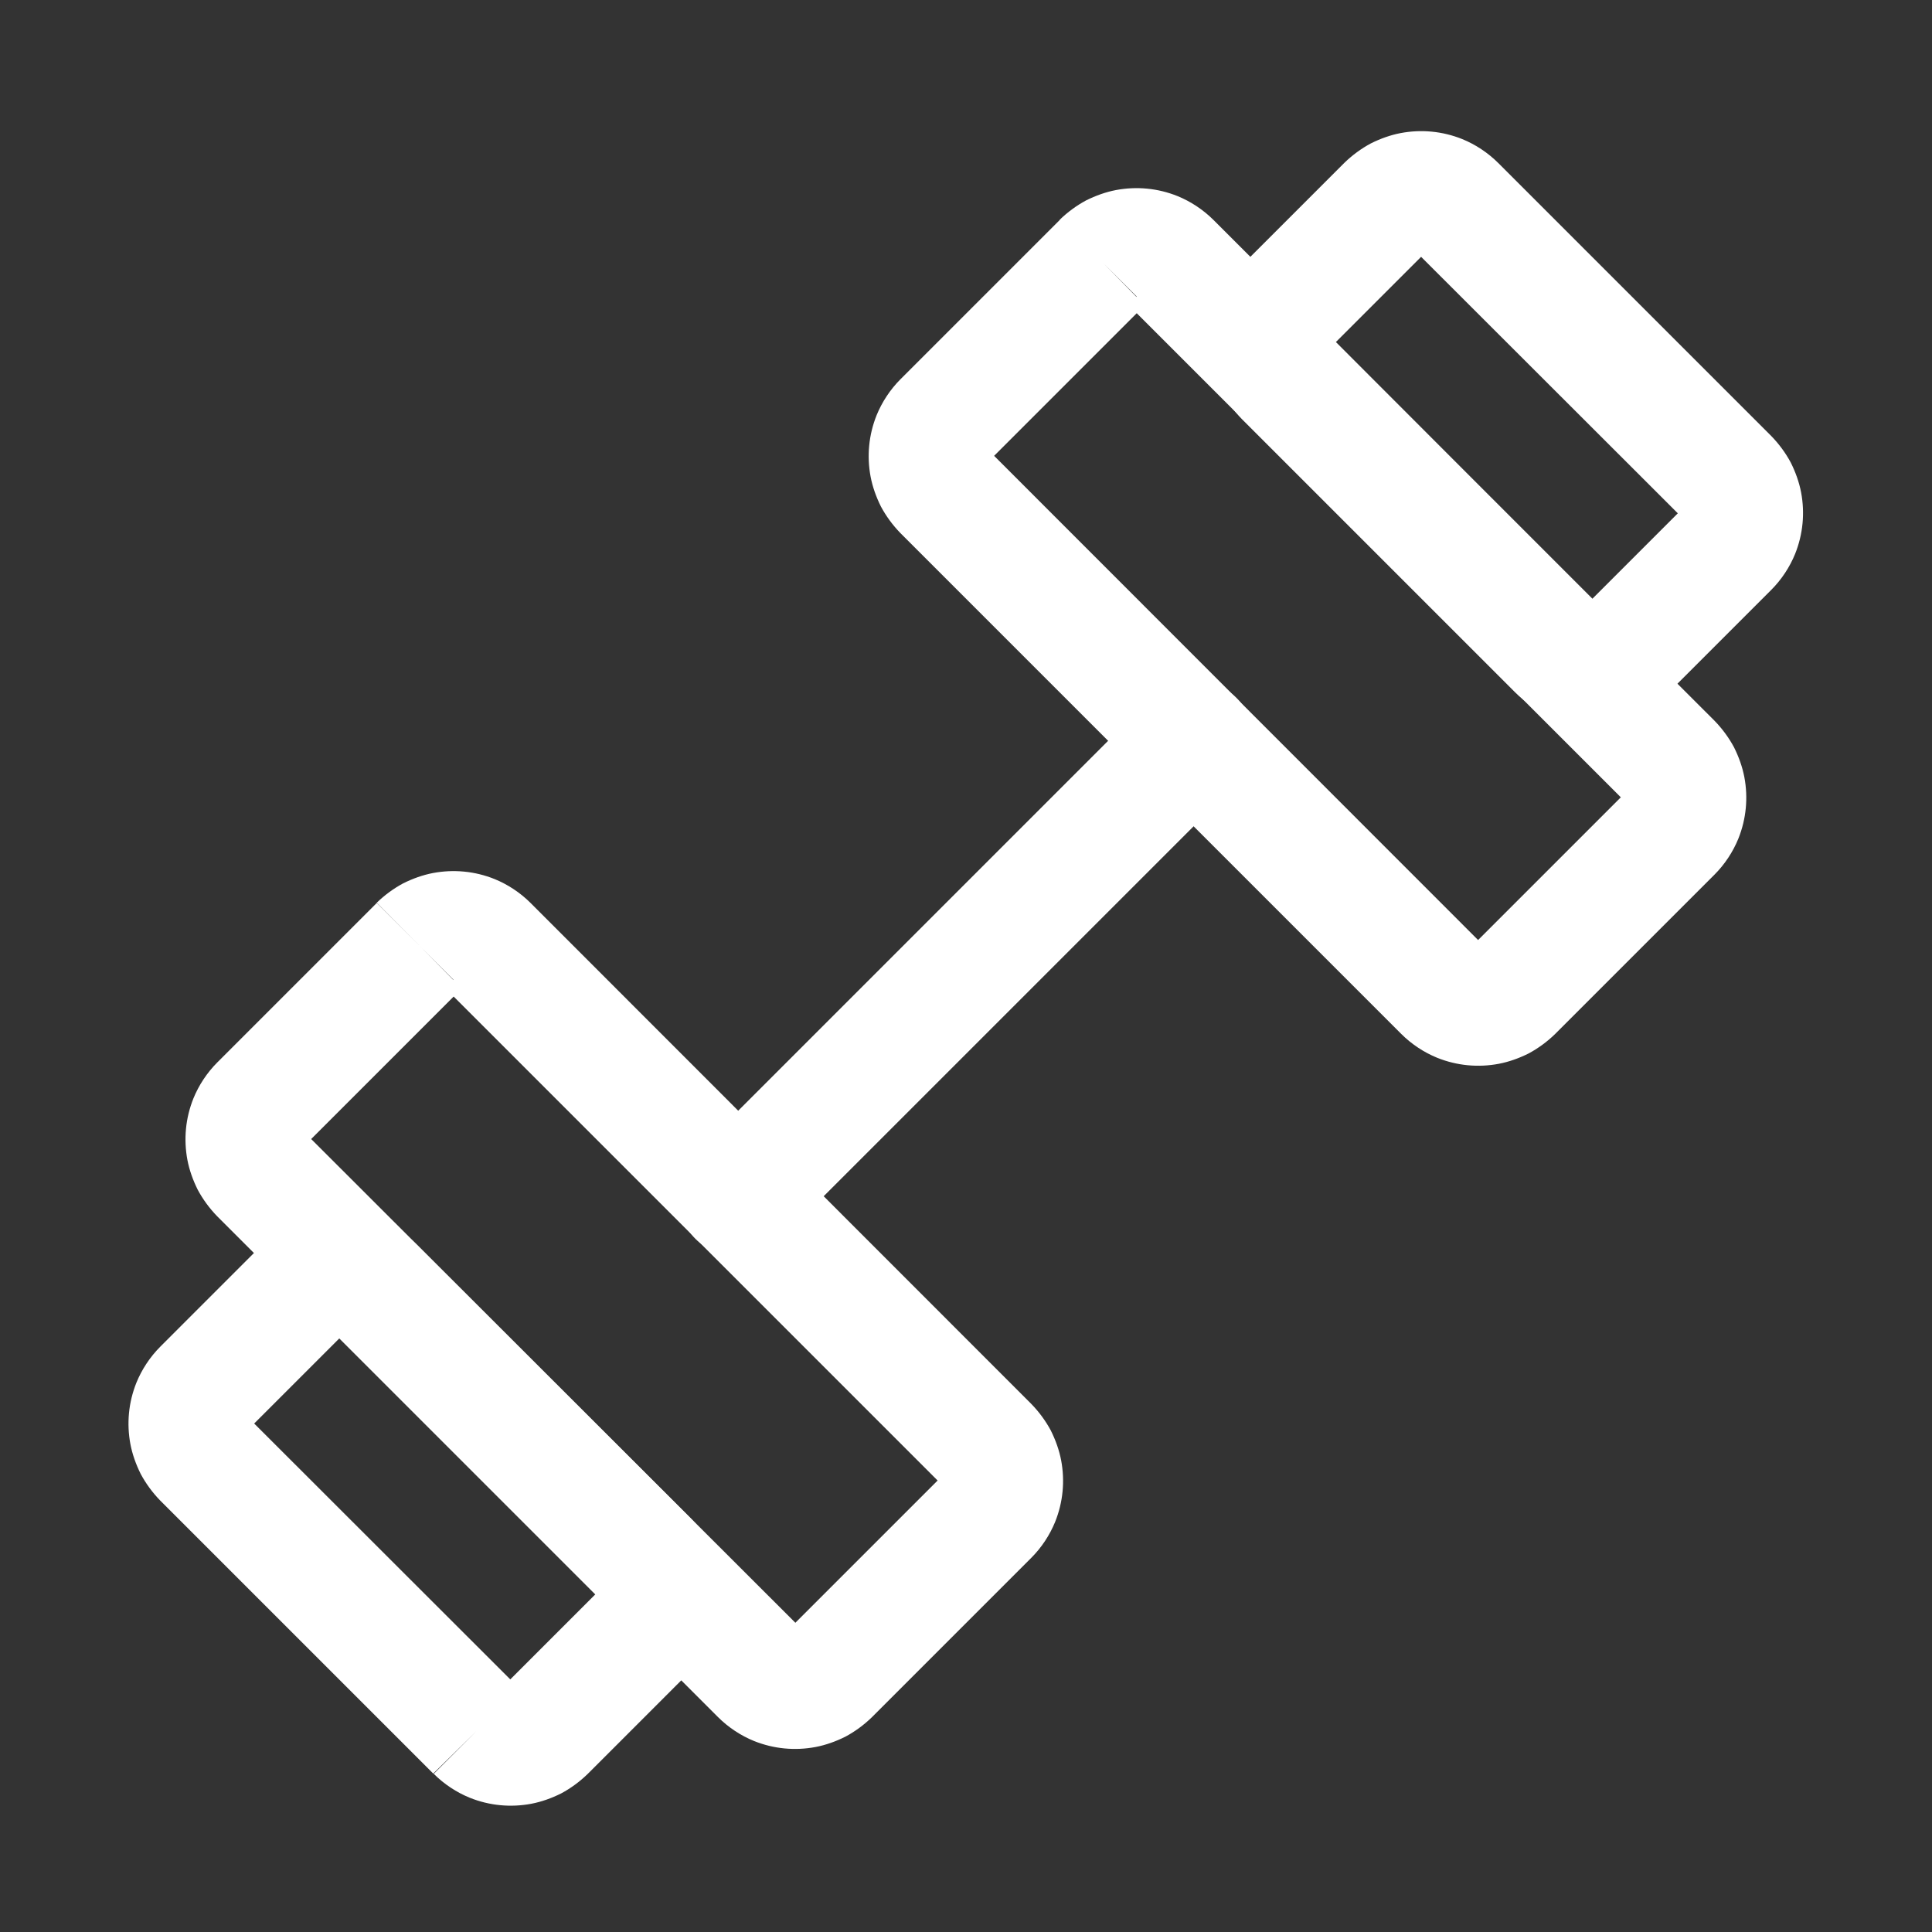
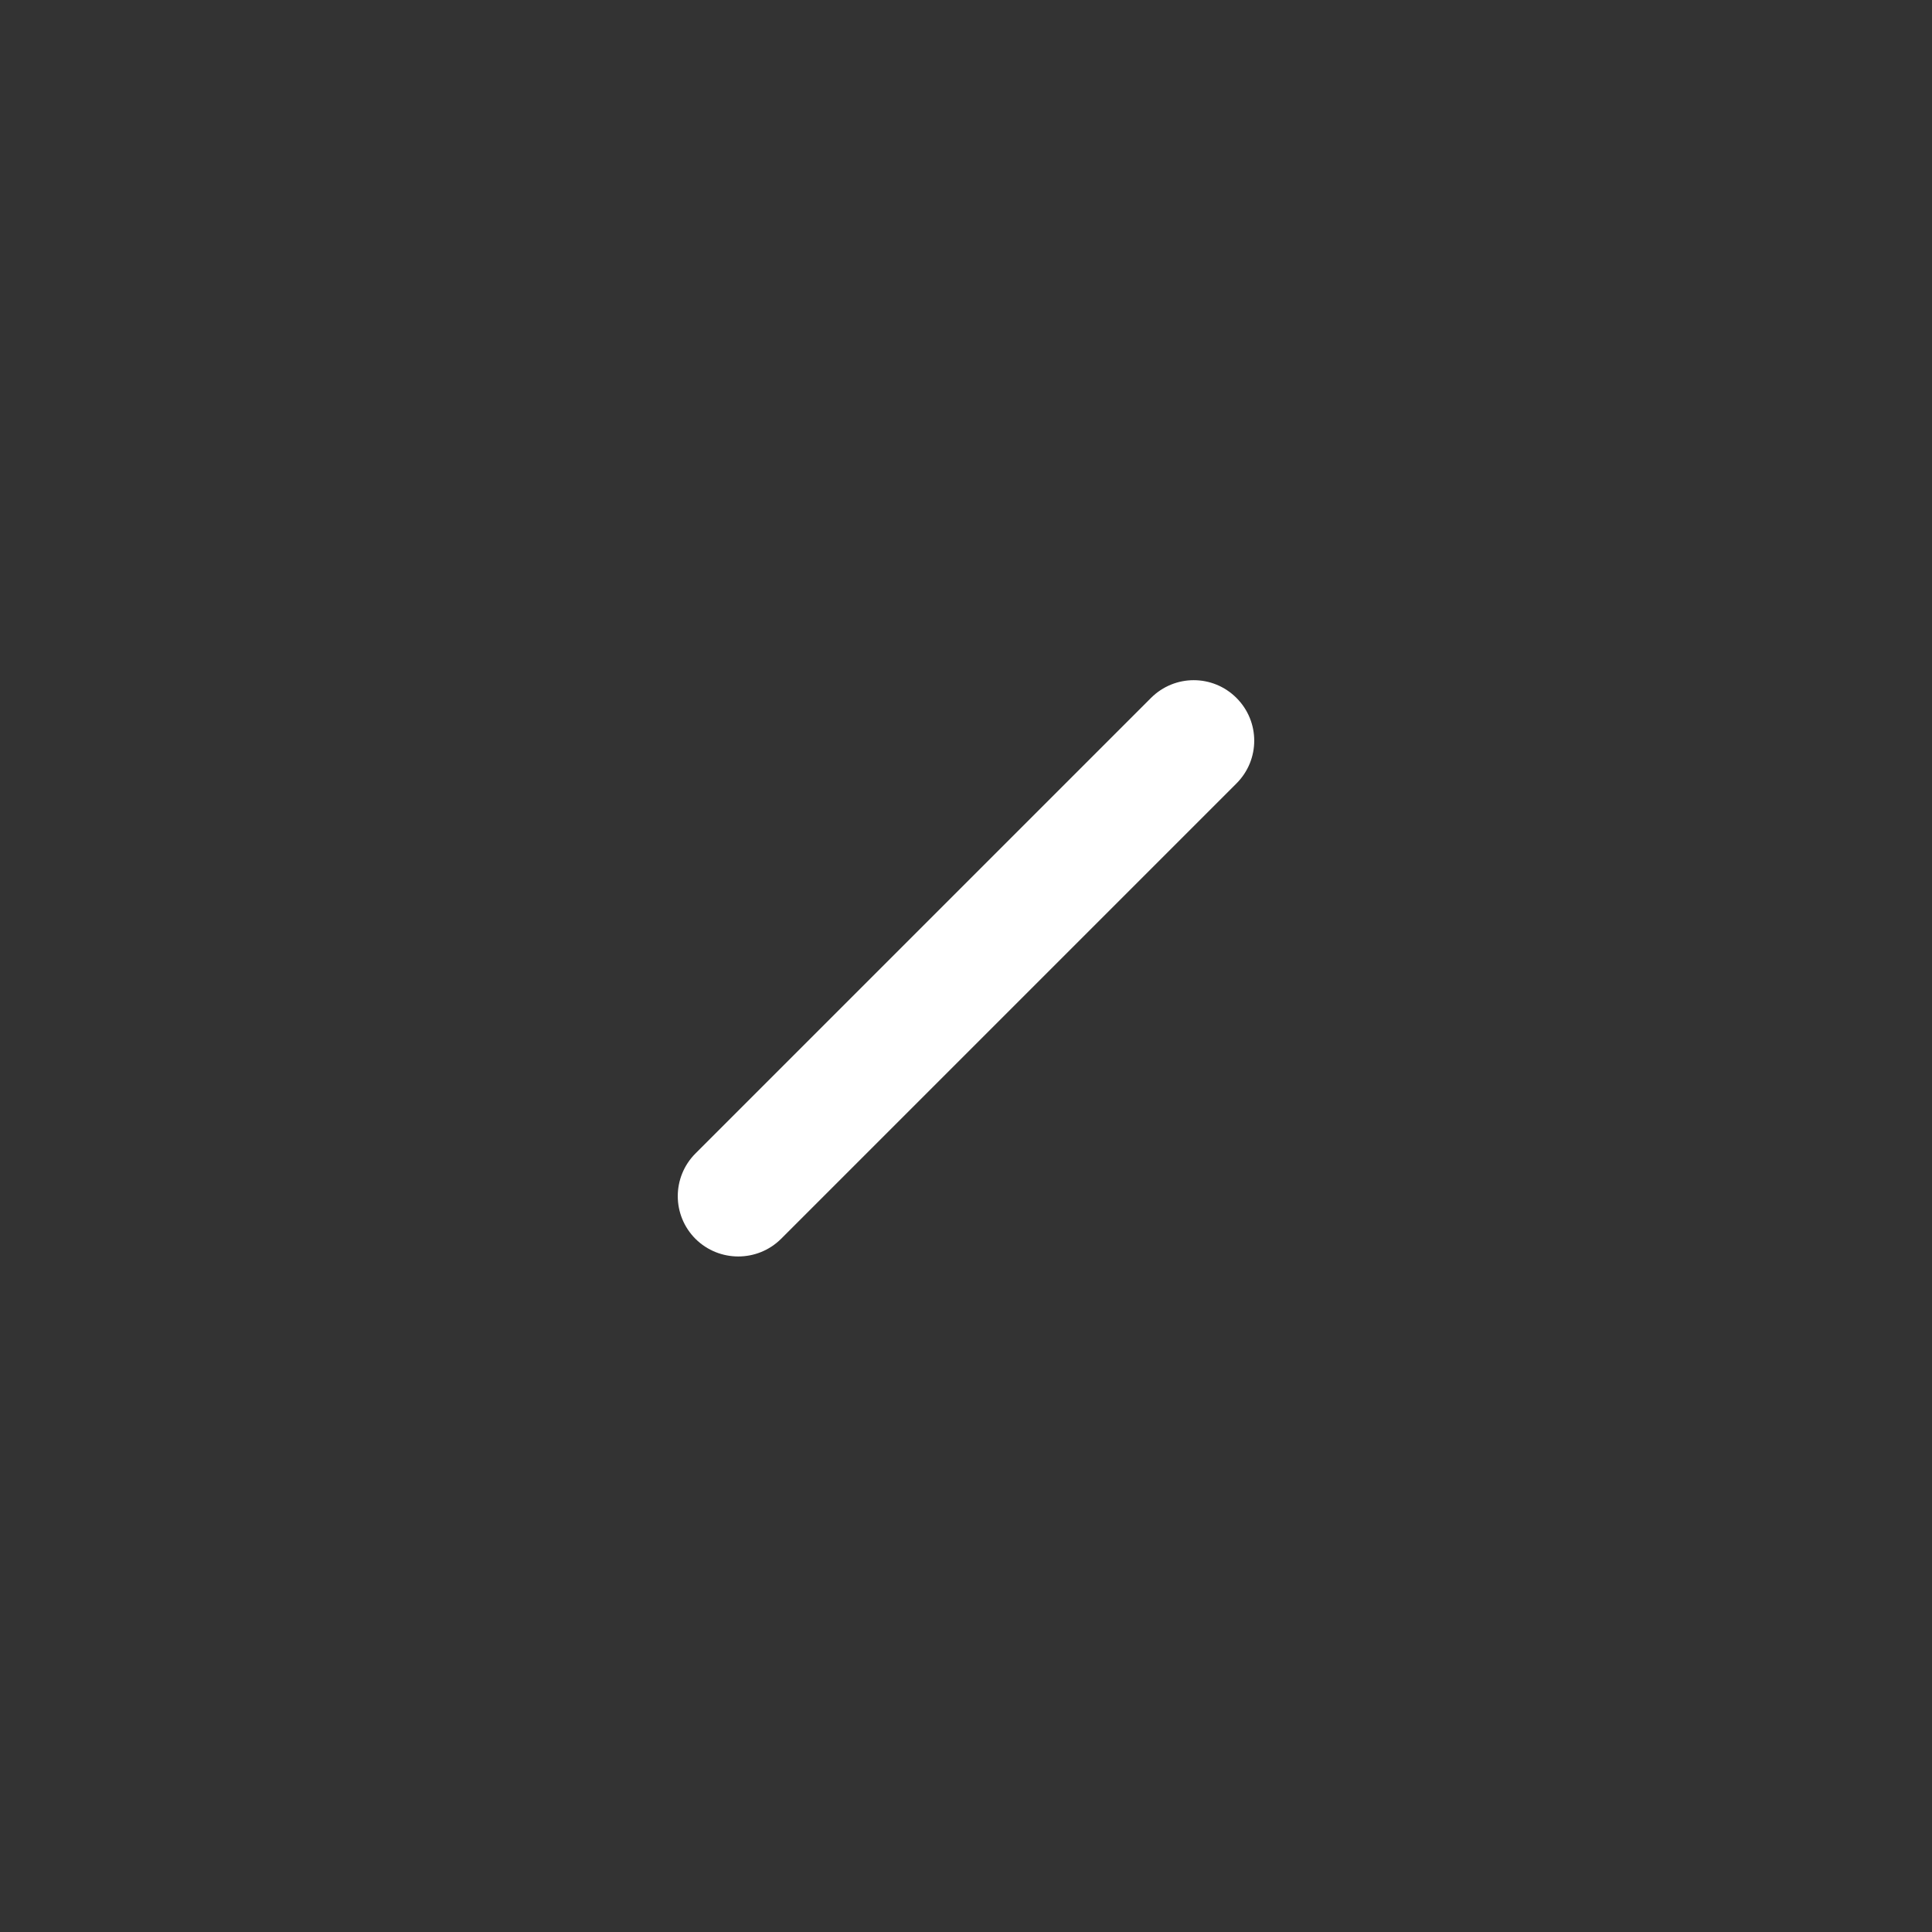
<svg xmlns="http://www.w3.org/2000/svg" version="1.1" id="Layer_1" x="0px" y="0px" viewBox="0 0 800 800" style="enable-background:new 0 0 800 800;" xml:space="preserve">
  <rect x="0" y="0" width="800" height="800" fill="#333333" stroke="none" />
  <style type="text/css">
	.st0{fill:#FFFFFF;}
</style>
  <g>
-     <path class="st0" d="M173.7,391.6L156,373.9l-66,66c-4.3,4.3-7.7,9.5-9.9,14.9c-3.3,8.2-4.1,17-2.5,25.5c0.8,4.2,2.3,8.4,4.3,12.4   c2.1,3.9,4.8,7.6,8,10.9l207.4,207.4c4.3,4.3,9.5,7.7,14.9,9.9c8.2,3.3,17,4.1,25.5,2.5c4.2-0.8,8.4-2.3,12.4-4.3   c3.9-2.1,7.6-4.8,10.9-8l66-66c4.3-4.3,7.7-9.5,9.9-14.9c3.3-8.2,4.1-17,2.5-25.5c-0.8-4.2-2.3-8.4-4.3-12.4   c-2.1-3.9-4.8-7.6-8-10.9L219.7,373.9c-4.3-4.3-9.5-7.7-14.9-9.9c-8.2-3.3-17-4.1-25.5-2.5c-4.2,0.8-8.4,2.3-12.4,4.3   c-3.9,2.1-7.6,4.8-10.9,8L173.7,391.6l17.7,17.7l-3.6-3.6l1.9,4.6c0.6-0.2,1.2-0.7,1.7-1.1l-3.6-3.6l1.9,4.6l-1.9-4.6l-0.9,4.9   c0.9,0.2,1.9,0.1,2.8-0.3l-1.9-4.6l-0.9,4.9l1-5l-2.4,4.5c0.5,0.2,0.9,0.4,1.4,0.5l1-5l-2.4,4.5l2.3-4.4l-3.5,3.5   c0.3,0.3,0.8,0.6,1.2,0.9l2.3-4.4l-3.5,3.5l207.4,207.4l3.6-3.6l-4.6,1.9c0.2,0.6,0.7,1.2,1.1,1.7l3.6-3.6l-4.6,1.9l4.6-1.9   l-4.9-0.9c-0.2,0.9-0.1,1.9,0.3,2.8l4.6-1.9l-4.9-0.9l5,1l-4.5-2.4c-0.2,0.5-0.4,0.9-0.5,1.4l5,1l-4.5-2.4l4.4,2.3l-3.5-3.5   c-0.3,0.3-0.6,0.8-0.9,1.2l4.4,2.3l-3.5-3.5l-66,66l3.6,3.6l-1.9-4.6c-0.6,0.2-1.2,0.7-1.7,1.1l3.6,3.6l-1.9-4.6l1.9,4.6l0.9-4.9   c-0.9-0.2-1.9-0.1-2.8,0.3l1.9,4.6l0.9-4.9l-1,5l2.4-4.5c-0.5-0.2-0.9-0.4-1.4-0.5l-1,5l2.4-4.5l-2.3,4.4l3.5-3.5   c-0.3-0.3-0.8-0.6-1.2-0.9l-2.3,4.4l3.5-3.5L125.4,468.2l-3.6,3.6l4.6-1.9c-0.2-0.6-0.7-1.2-1.1-1.7l-3.6,3.6l4.6-1.9l-4.6,1.9   l4.9,0.9c0.2-0.9,0.1-1.9-0.3-2.8l-4.6,1.9l4.9,0.9l-5-1l4.5,2.4c0.2-0.5,0.4-0.9,0.5-1.4l-5-1l4.5,2.4l-4.4-2.3l3.5,3.5   c0.3-0.3,0.6-0.8,0.9-1.2l-4.4-2.3l3.5,3.5l66-66L173.7,391.6z" />
-     <path class="st0" d="M456.6,108.7l-17.7-17.7l-66,66c-4.3,4.3-7.7,9.5-9.9,14.9c-3.3,8.2-4.1,17-2.5,25.5c0.8,4.2,2.3,8.4,4.3,12.4   c2.1,3.9,4.8,7.6,8,10.9l207.4,207.4c4.3,4.3,9.5,7.7,14.9,9.9c8.2,3.3,17,4.1,25.5,2.5c4.2-0.8,8.4-2.3,12.4-4.3   c3.9-2.1,7.6-4.8,10.9-8l66-66c4.3-4.3,7.7-9.5,9.9-14.9c3.3-8.2,4.1-17,2.5-25.5c-0.8-4.2-2.3-8.4-4.3-12.4   c-2.1-3.9-4.8-7.6-8-10.9L502.5,91.1c-4.3-4.3-9.5-7.7-14.9-9.9c-8.2-3.3-17-4.1-25.5-2.5c-4.2,0.8-8.4,2.3-12.4,4.3   c-3.9,2.1-7.6,4.8-10.9,8L456.6,108.7l17.7,17.7l-3.6-3.6l1.9,4.6c0.6-0.2,1.2-0.7,1.7-1.1l-3.6-3.6l1.9,4.6l-1.9-4.6l-0.9,4.9   c0.9,0.2,1.9,0.1,2.8-0.3l-1.9-4.6l-0.9,4.9l1-5l-2.4,4.5c0.5,0.2,0.9,0.4,1.4,0.5l1-5l-2.4,4.5l2.3-4.4l-3.5,3.5   c0.3,0.3,0.8,0.6,1.2,0.9l2.3-4.4l-3.5,3.5l207.4,207.4l3.5-3.5l-4.6,1.9c0.2,0.6,0.7,1.2,1.1,1.7l3.5-3.5l-4.6,1.9l4.6-1.9   l-4.9-0.9c-0.2,0.9-0.1,1.9,0.3,2.8l4.6-1.9l-4.9-0.9l5,1l-4.5-2.4c-0.2,0.5-0.4,0.9-0.5,1.4l5,1l-4.5-2.4l4.4,2.3l-3.5-3.5   c-0.3,0.3-0.6,0.8-0.9,1.2l4.4,2.3l-3.5-3.5l-66,66l3.5,3.5l-1.9-4.6c-0.6,0.2-1.2,0.7-1.7,1.1l3.5,3.5l-1.9-4.6l1.9,4.6l0.9-4.9   c-0.9-0.2-1.9-0.1-2.8,0.3l1.9,4.6l0.9-4.9l-1,5l2.4-4.5c-0.5-0.2-0.9-0.4-1.4-0.5l-1,5l2.4-4.5l-2.3,4.4l3.5-3.5   c-0.3-0.3-0.8-0.6-1.2-0.9l-2.3,4.4l3.5-3.5L408.2,185.3l-3.6,3.6l4.6-1.9c-0.2-0.6-0.7-1.2-1.1-1.7l-3.6,3.6l4.6-1.9l-4.6,1.9   l4.9,0.9c0.2-0.9,0.1-1.9-0.3-2.8l-4.6,1.9l4.9,0.9l-5-1l4.5,2.4c0.2-0.5,0.4-0.9,0.5-1.4l-5-1l4.5,2.4l-4.4-2.3l3.5,3.5   c0.3-0.3,0.6-0.8,0.9-1.2l-4.4-2.3l3.5,3.5l66-66L456.6,108.7z" />
-     <path class="st0" d="M197.3,716.8l17.7-17.7L101.8,586l-3.6,3.6l4.6-1.9c-0.2-0.6-0.7-1.2-1.1-1.7l-3.6,3.6l4.6-1.9l-4.6,1.9   l4.9,0.9c0.2-0.9,0.1-1.9-0.3-2.8l-4.6,1.9l4.9,0.9l-5-1l4.5,2.4c0.2-0.5,0.4-0.9,0.5-1.4l-5-1l4.5,2.4l-4.4-2.3l3.5,3.5   c0.3-0.3,0.6-0.8,0.9-1.2l-4.4-2.3l3.5,3.5l42.4-42.4l-3.6-3.6l1.9,4.6c0.6-0.2,1.2-0.7,1.7-1.1l-3.6-3.6l1.9,4.6l-1.9-4.6   l-0.9,4.9c0.9,0.2,1.9,0.1,2.8-0.3l-1.9-4.6l-0.9,4.9l1-5l-2.4,4.5c0.5,0.2,0.9,0.4,1.4,0.5l1-5l-2.4,4.5l2.3-4.4l-3.5,3.5   c0.3,0.3,0.8,0.6,1.2,0.9l2.3-4.4l-3.5,3.5l113.1,113.1l3.6-3.6l-4.6,1.9c0.2,0.6,0.7,1.2,1.1,1.7l3.6-3.6l-4.6,1.9l4.6-1.9   l-4.9-0.9c-0.2,0.9-0.1,1.9,0.3,2.8l4.6-1.9l-4.9-0.9l5,1l-4.5-2.4c-0.2,0.5-0.4,0.9-0.5,1.4l5,1l-4.5-2.4l4.4,2.3l-3.5-3.5   c-0.3,0.3-0.6,0.8-0.9,1.2l4.4,2.3l-3.5-3.5l-42.4,42.4l3.6,3.6l-1.9-4.6c-0.6,0.2-1.2,0.7-1.7,1.1l3.6,3.6l-1.9-4.6l1.9,4.6   l0.9-4.9c-0.9-0.2-1.9-0.1-2.8,0.3l1.9,4.6l0.9-4.9l-1,5l2.4-4.5c-0.5-0.2-0.9-0.4-1.4-0.5l-1,5l2.4-4.5l-2.3,4.4l3.5-3.5   c-0.3-0.3-0.8-0.6-1.2-0.9l-2.3,4.4l3.5-3.5L197.3,716.8l-17.7,17.7c4.3,4.3,9.5,7.7,14.9,9.9c8.2,3.3,17,4.1,25.5,2.5   c4.2-0.8,8.4-2.3,12.4-4.3c3.9-2.1,7.6-4.8,10.9-8l42.4-42.4c4.3-4.3,7.7-9.5,9.9-14.9c3.3-8.2,4.1-17,2.5-25.5   c-0.8-4.2-2.3-8.4-4.3-12.4c-2.1-3.9-4.8-7.6-8-10.9L172.5,515.3c-4.3-4.3-9.5-7.7-14.9-9.9c-8.2-3.3-17-4.1-25.5-2.5   c-4.2,0.8-8.4,2.3-12.4,4.3c-3.9,2.1-7.6,4.8-10.9,8l-42.4,42.4c-4.3,4.3-7.7,9.5-9.9,14.9c-3.3,8.2-4.1,17-2.5,25.5   c0.8,4.2,2.3,8.4,4.3,12.4c2.1,3.9,4.8,7.6,8,10.9l113.1,113.1L197.3,716.8z" />
-     <path class="st0" d="M715.8,198.3l17.7-17.7L620.4,67.5c-4.3-4.3-9.5-7.7-14.9-9.9c-8.2-3.3-17-4.1-25.5-2.5   c-4.2,0.8-8.4,2.3-12.4,4.3c-3.9,2.1-7.6,4.8-10.9,8l-42.4,42.4c-4.3,4.3-7.7,9.5-9.9,14.9c-3.3,8.2-4.1,17-2.5,25.5   c0.8,4.2,2.3,8.4,4.3,12.4c2.1,3.9,4.8,7.6,8,10.9l113.1,113.1c4.3,4.3,9.5,7.7,14.9,9.9c8.2,3.3,17,4.1,25.5,2.5   c4.2-0.8,8.4-2.3,12.4-4.3c3.9-2.1,7.6-4.8,10.9-8l42.4-42.4c4.3-4.3,7.7-9.5,9.9-14.9c3.3-8.2,4.1-17,2.5-25.5   c-0.8-4.2-2.3-8.4-4.3-12.4c-2.1-3.9-4.8-7.6-8-10.9L715.8,198.3L698.2,216l3.5-3.5l-4.6,1.9c0.2,0.6,0.7,1.2,1.1,1.7l3.5-3.5   l-4.6,1.9l4.6-1.9l-4.9-0.9c-0.2,0.9-0.1,1.9,0.3,2.8l4.6-1.9l-4.9-0.9l5,1l-4.5-2.4c-0.2,0.5-0.4,0.9-0.5,1.4l5,1l-4.5-2.4   l4.4,2.3l-3.5-3.5c-0.3,0.3-0.6,0.8-0.9,1.2l4.4,2.3l-3.5-3.5l-42.4,42.4l3.5,3.5l-1.9-4.6c-0.6,0.2-1.2,0.7-1.7,1.1l3.5,3.5   l-1.9-4.6l1.9,4.6l0.9-4.9c-0.9-0.2-1.9-0.1-2.8,0.3l1.9,4.6l0.9-4.9l-1,5l2.4-4.5c-0.5-0.2-0.9-0.4-1.4-0.5l-1,5l2.4-4.5l-2.3,4.4   l3.5-3.5c-0.3-0.3-0.8-0.6-1.2-0.9l-2.3,4.4l3.5-3.5L549.7,138.2l-3.6,3.6l4.6-1.9c-0.2-0.6-0.7-1.2-1.1-1.7l-3.6,3.6l4.6-1.9   l-4.6,1.9l4.9,0.9c0.2-0.9,0.1-1.9-0.3-2.8l-4.6,1.9l4.9,0.9l-5-1l4.5,2.4c0.2-0.5,0.4-0.9,0.5-1.4l-5-1l4.5,2.4l-4.4-2.3l3.5,3.5   c0.3-0.3,0.6-0.8,0.9-1.2l-4.4-2.3l3.5,3.5l42.4-42.4l-3.6-3.6l1.9,4.6c0.6-0.2,1.2-0.7,1.7-1.1l-3.6-3.6l1.9,4.6l-1.9-4.6   l-0.9,4.9c0.9,0.2,1.9,0.1,2.8-0.3l-1.9-4.6l-0.9,4.9l1-5l-2.4,4.5c0.5,0.2,0.9,0.4,1.4,0.5l1-5l-2.4,4.5l2.3-4.4l-3.5,3.5   c0.3,0.3,0.8,0.6,1.2,0.9l2.3-4.4l-3.5,3.5L698.2,216L715.8,198.3z" />
    <path class="st0" d="M323.4,513L512,324.4c9.8-9.8,9.8-25.6,0-35.4c-9.8-9.8-25.6-9.8-35.4,0L288,477.6c-9.8,9.8-9.8,25.6,0,35.4   C297.8,522.7,313.6,522.7,323.4,513" />
  </g>
</svg>